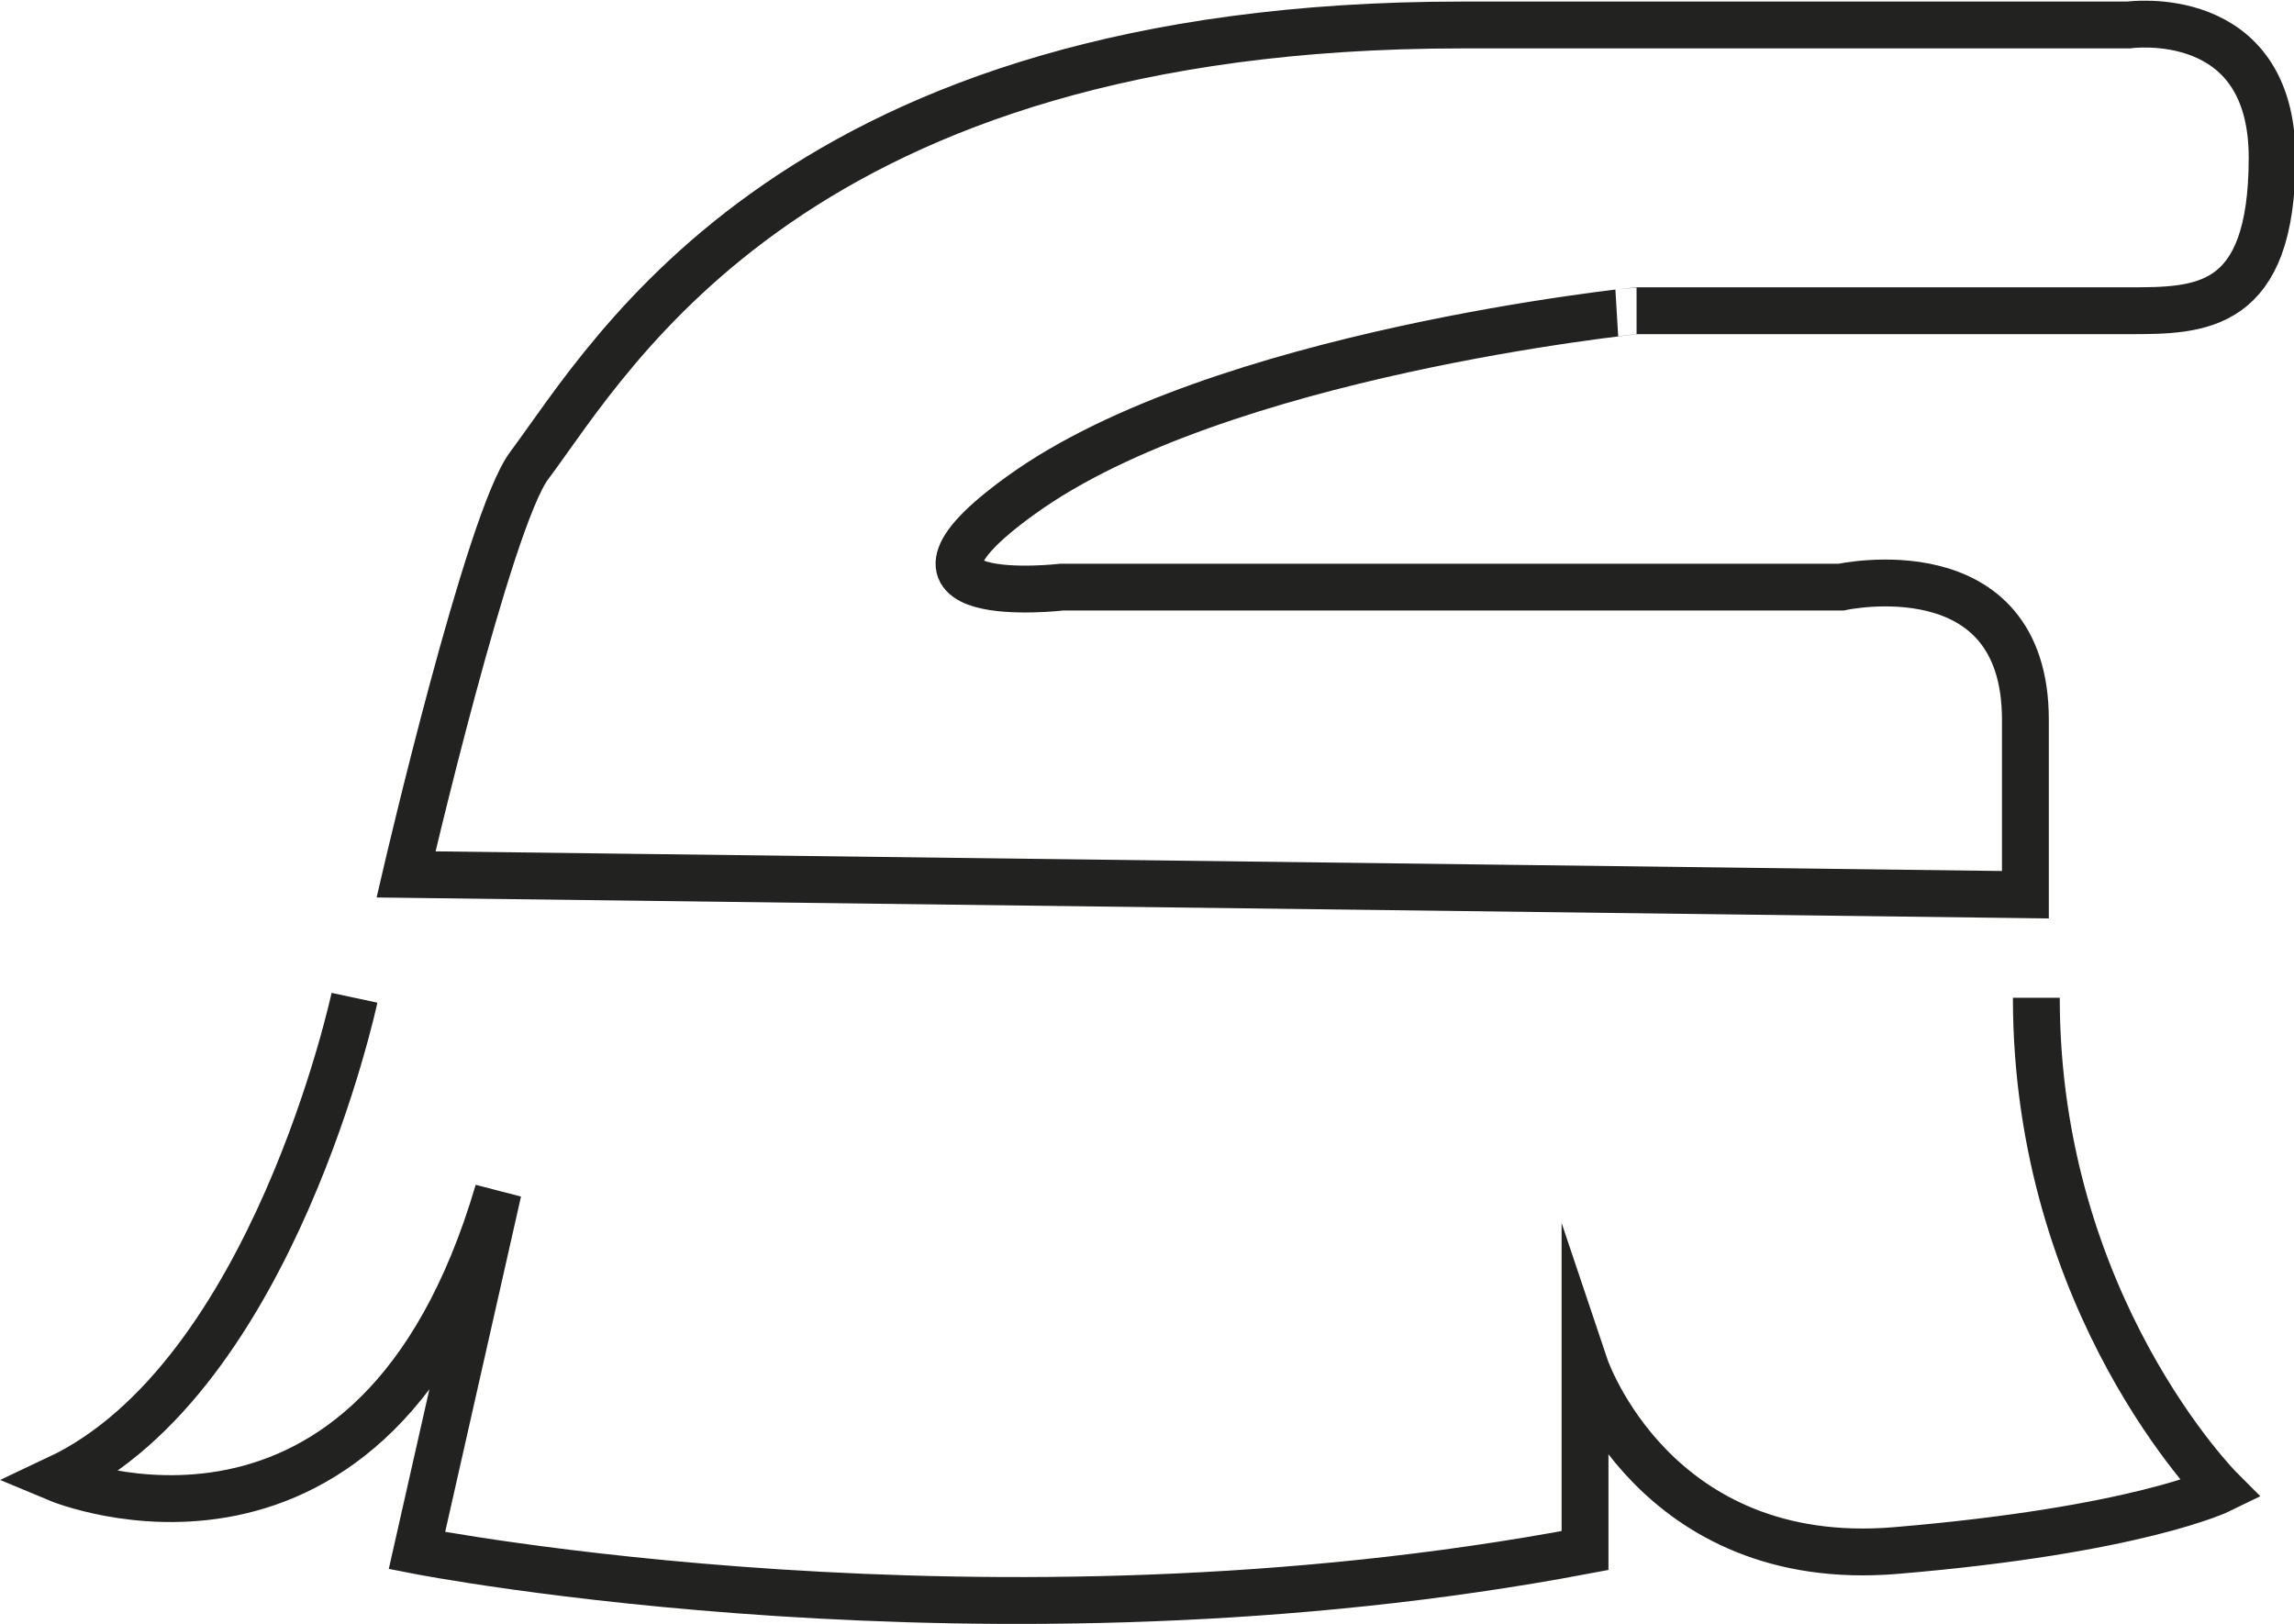
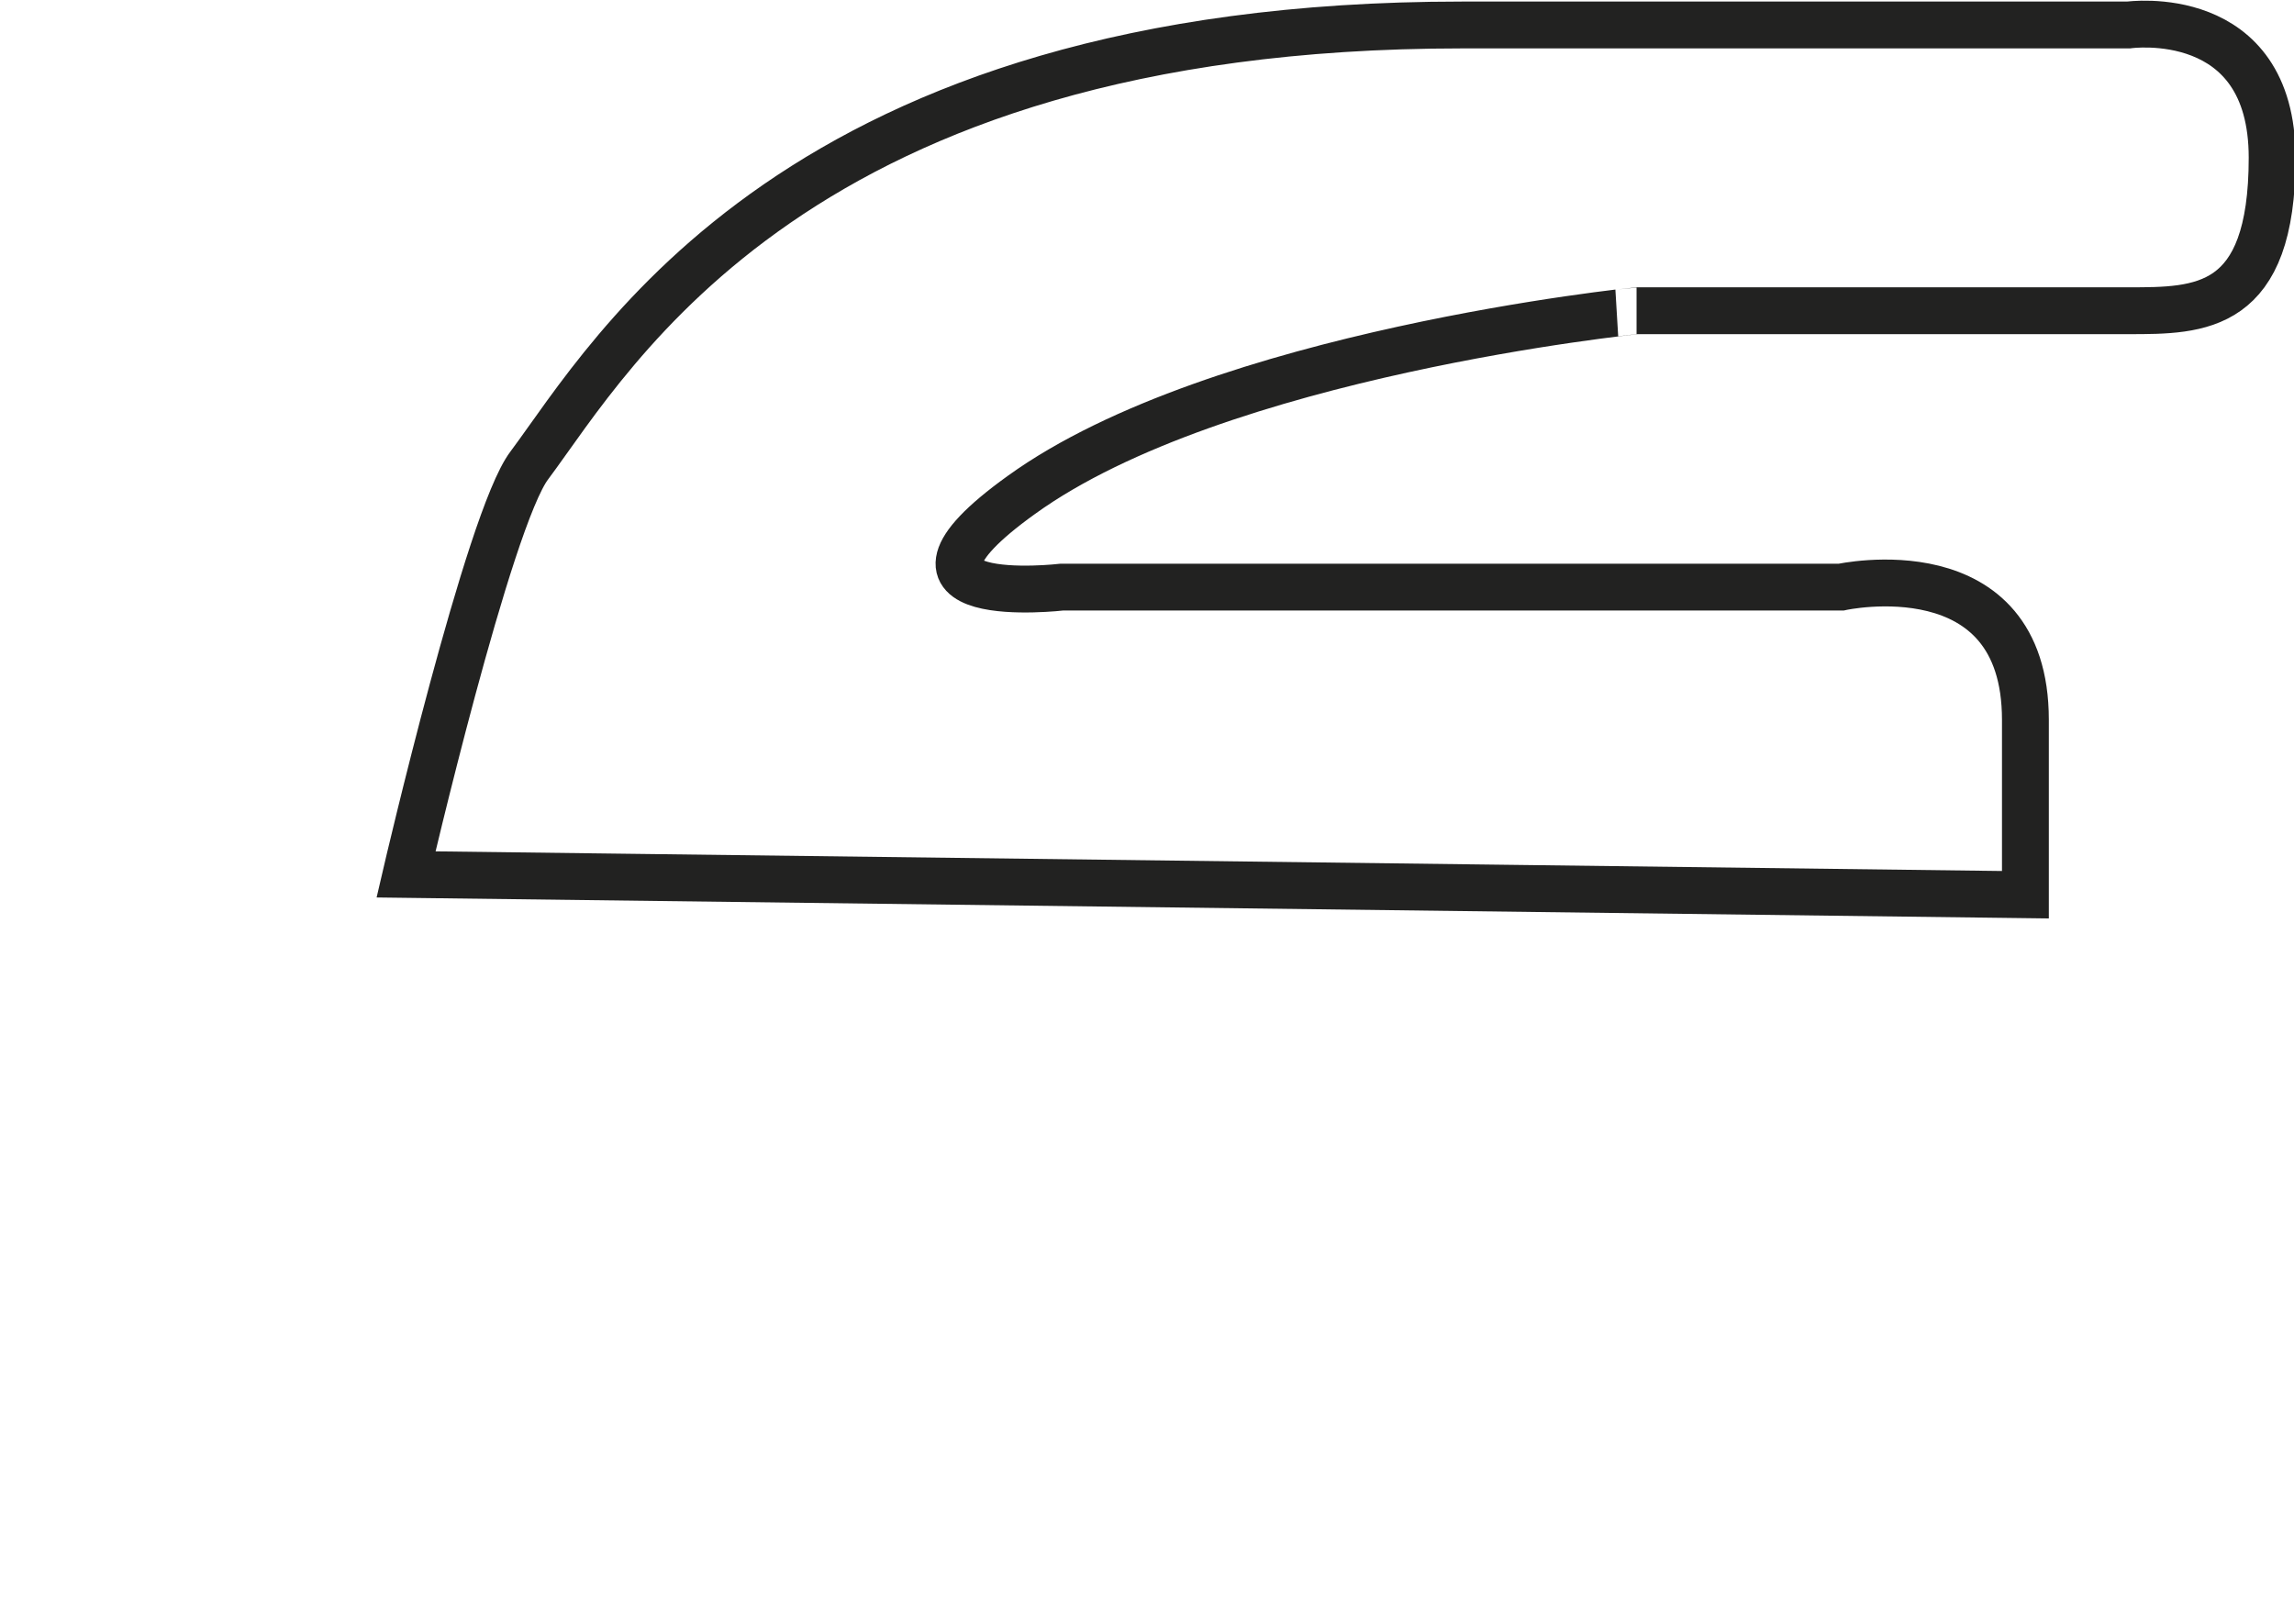
<svg xmlns="http://www.w3.org/2000/svg" version="1.1" id="icon-limpeza" x="0px" y="0px" viewBox="0 0 146.9 104" style="enable-background:new 0 0 146.9 104;" xml:space="preserve">
  <style type="text/css">
	.st0{fill:none;stroke:#222221;stroke-width:3;stroke-miterlimit:10;}
</style>
  <g>
-     <path class="st0" d="M22.7,63.9c0,0-5.2,24.3-19,30.8c0,0,20.3,8.5,28.2-18.4l-5.2,23c0,0,36.7,7.2,74.8,0V87.5   c0,0,4.4,13.1,19.9,11.8c15.5-1.3,20.8-3.9,20.8-3.9s-11.8-11.8-11.8-31.5" />
    <path class="st0" d="M26,56c0,0,5.3-22.8,7.9-26.2c5.3-7.1,17.1-28.2,59.7-28.2h42.7c0,0,9.2-1.3,9.2,8.5s-4.6,9.8-9.2,9.8   c-4.6,0-31.5,0-31.5,0S78,22.6,65.4,31.7c-10.3,7.4,2.6,5.9,2.6,5.9h49.9c0,0,11.8-2.6,11.8,8.5s0,11.2,0,11.2L26,56z" />
  </g>
</svg>